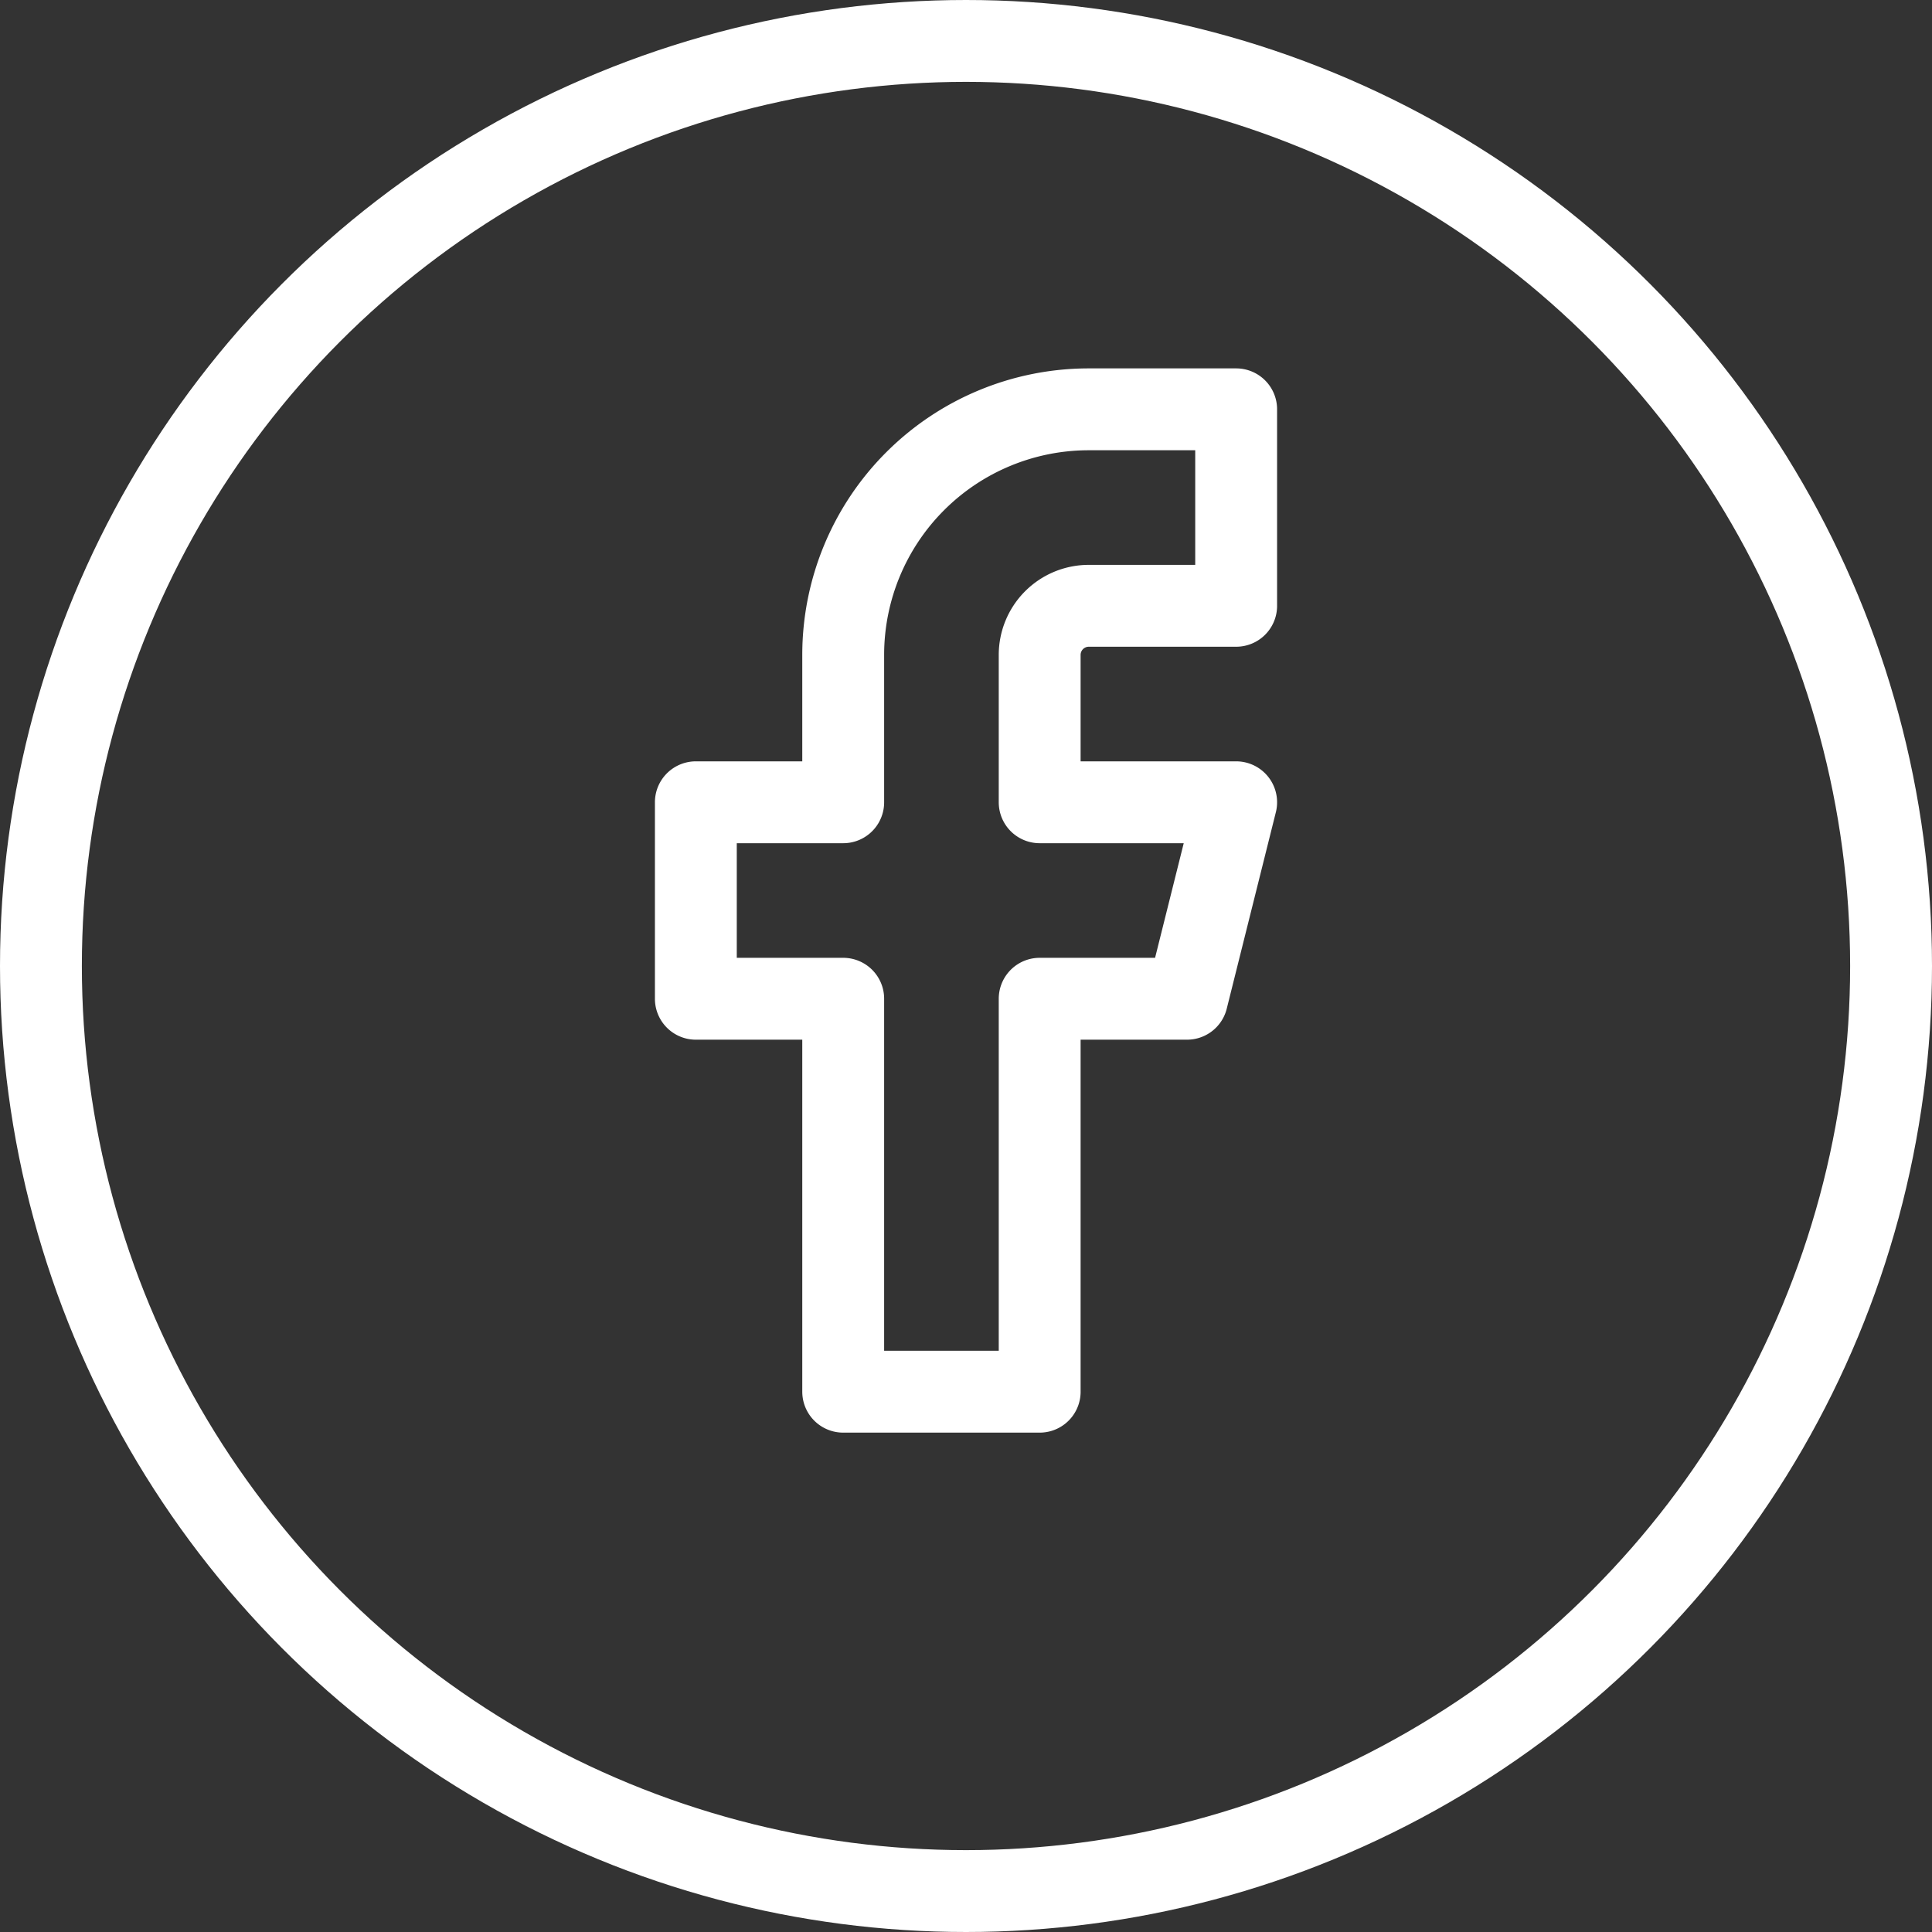
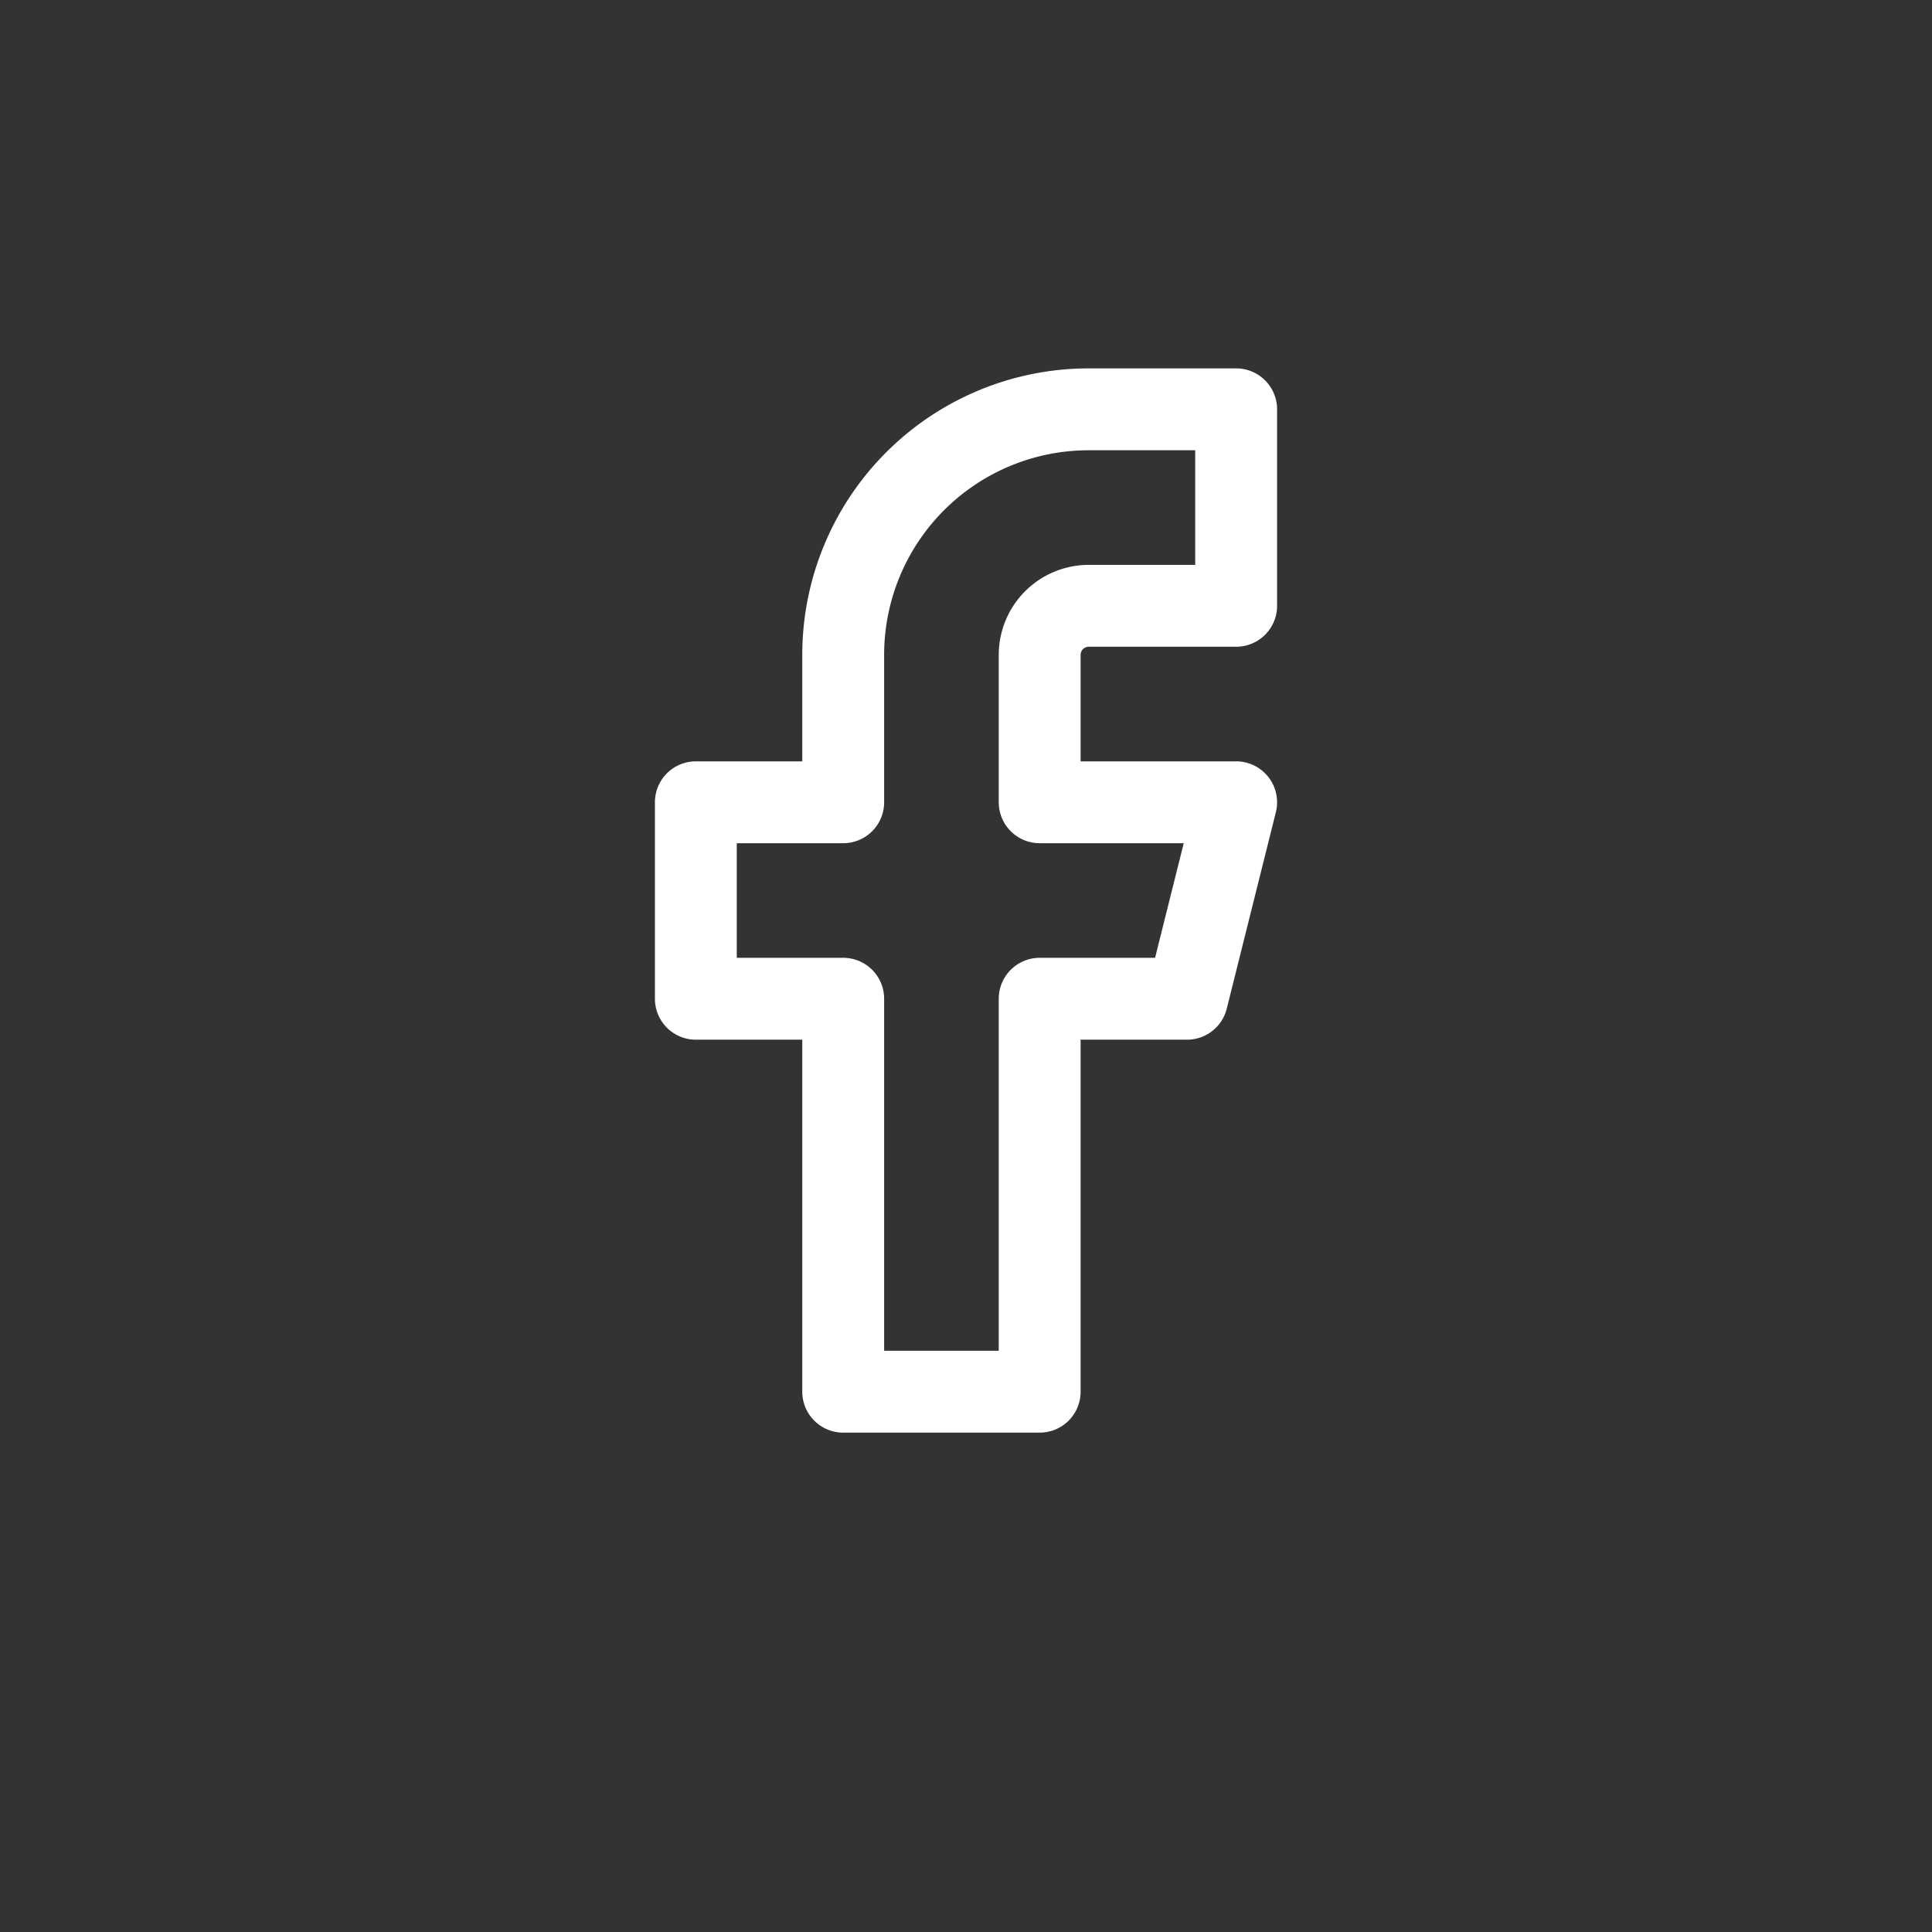
<svg xmlns="http://www.w3.org/2000/svg" width="59" height="59" viewBox="0 0 59 59">
  <rect x="0" y="0" width="59" height="59" fill="#333333" stroke="none" />
  <g id="Gruppe_1074" data-name="Gruppe 1074" transform="translate(-1090 -7162)">
    <path id="Icon_feather-facebook" data-name="Icon feather-facebook" d="M27,3H22.5A7.5,7.5,0,0,0,15,10.5V15H10.5v6H15V33h6V21h4.5L27,15H21V10.5A1.5,1.5,0,0,1,22.5,9H27Z" transform="translate(1100.75 7171.5)" fill="none" stroke="#fff" stroke-linecap="round" stroke-linejoin="round" stroke-width="2.5" />
    <g id="Ellipse_177" data-name="Ellipse 177" transform="translate(1090 7162)" fill="none" stroke="#fff" stroke-width="2.5">
      <circle cx="29.5" cy="29.5" r="29.5" stroke="none" />
-       <circle cx="29.5" cy="29.5" r="28.25" fill="none" />
    </g>
  </g>
</svg>